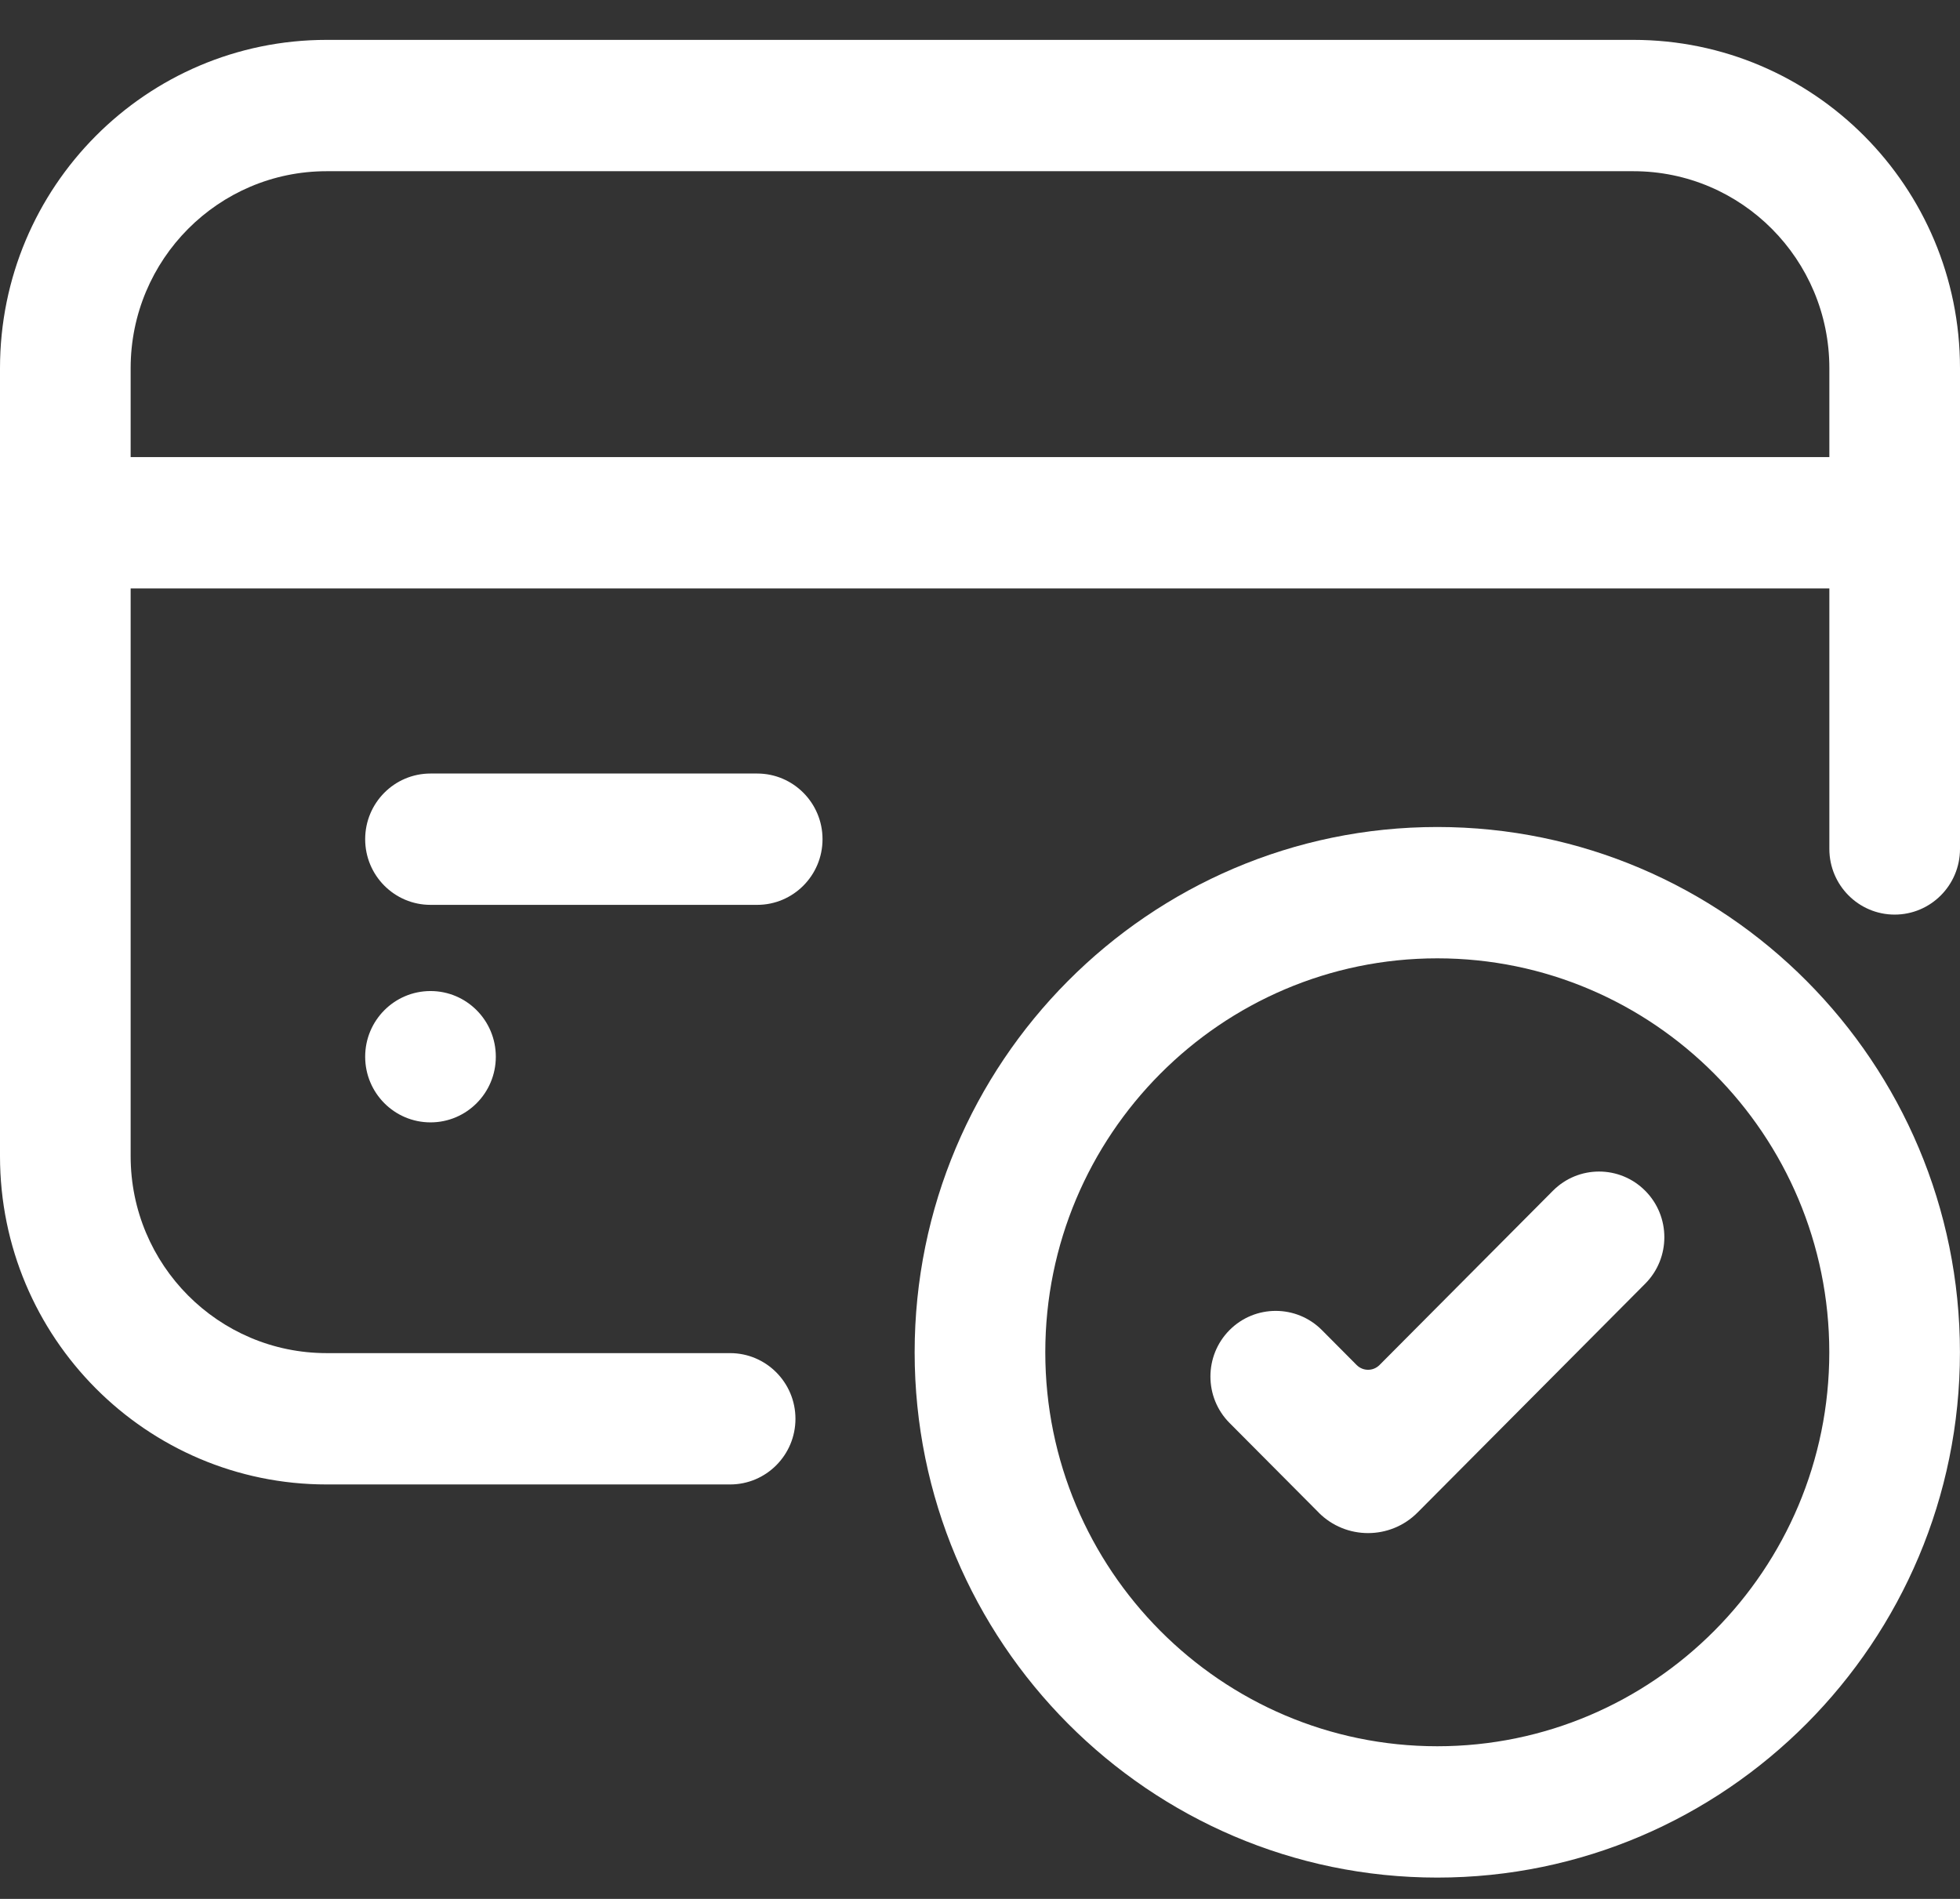
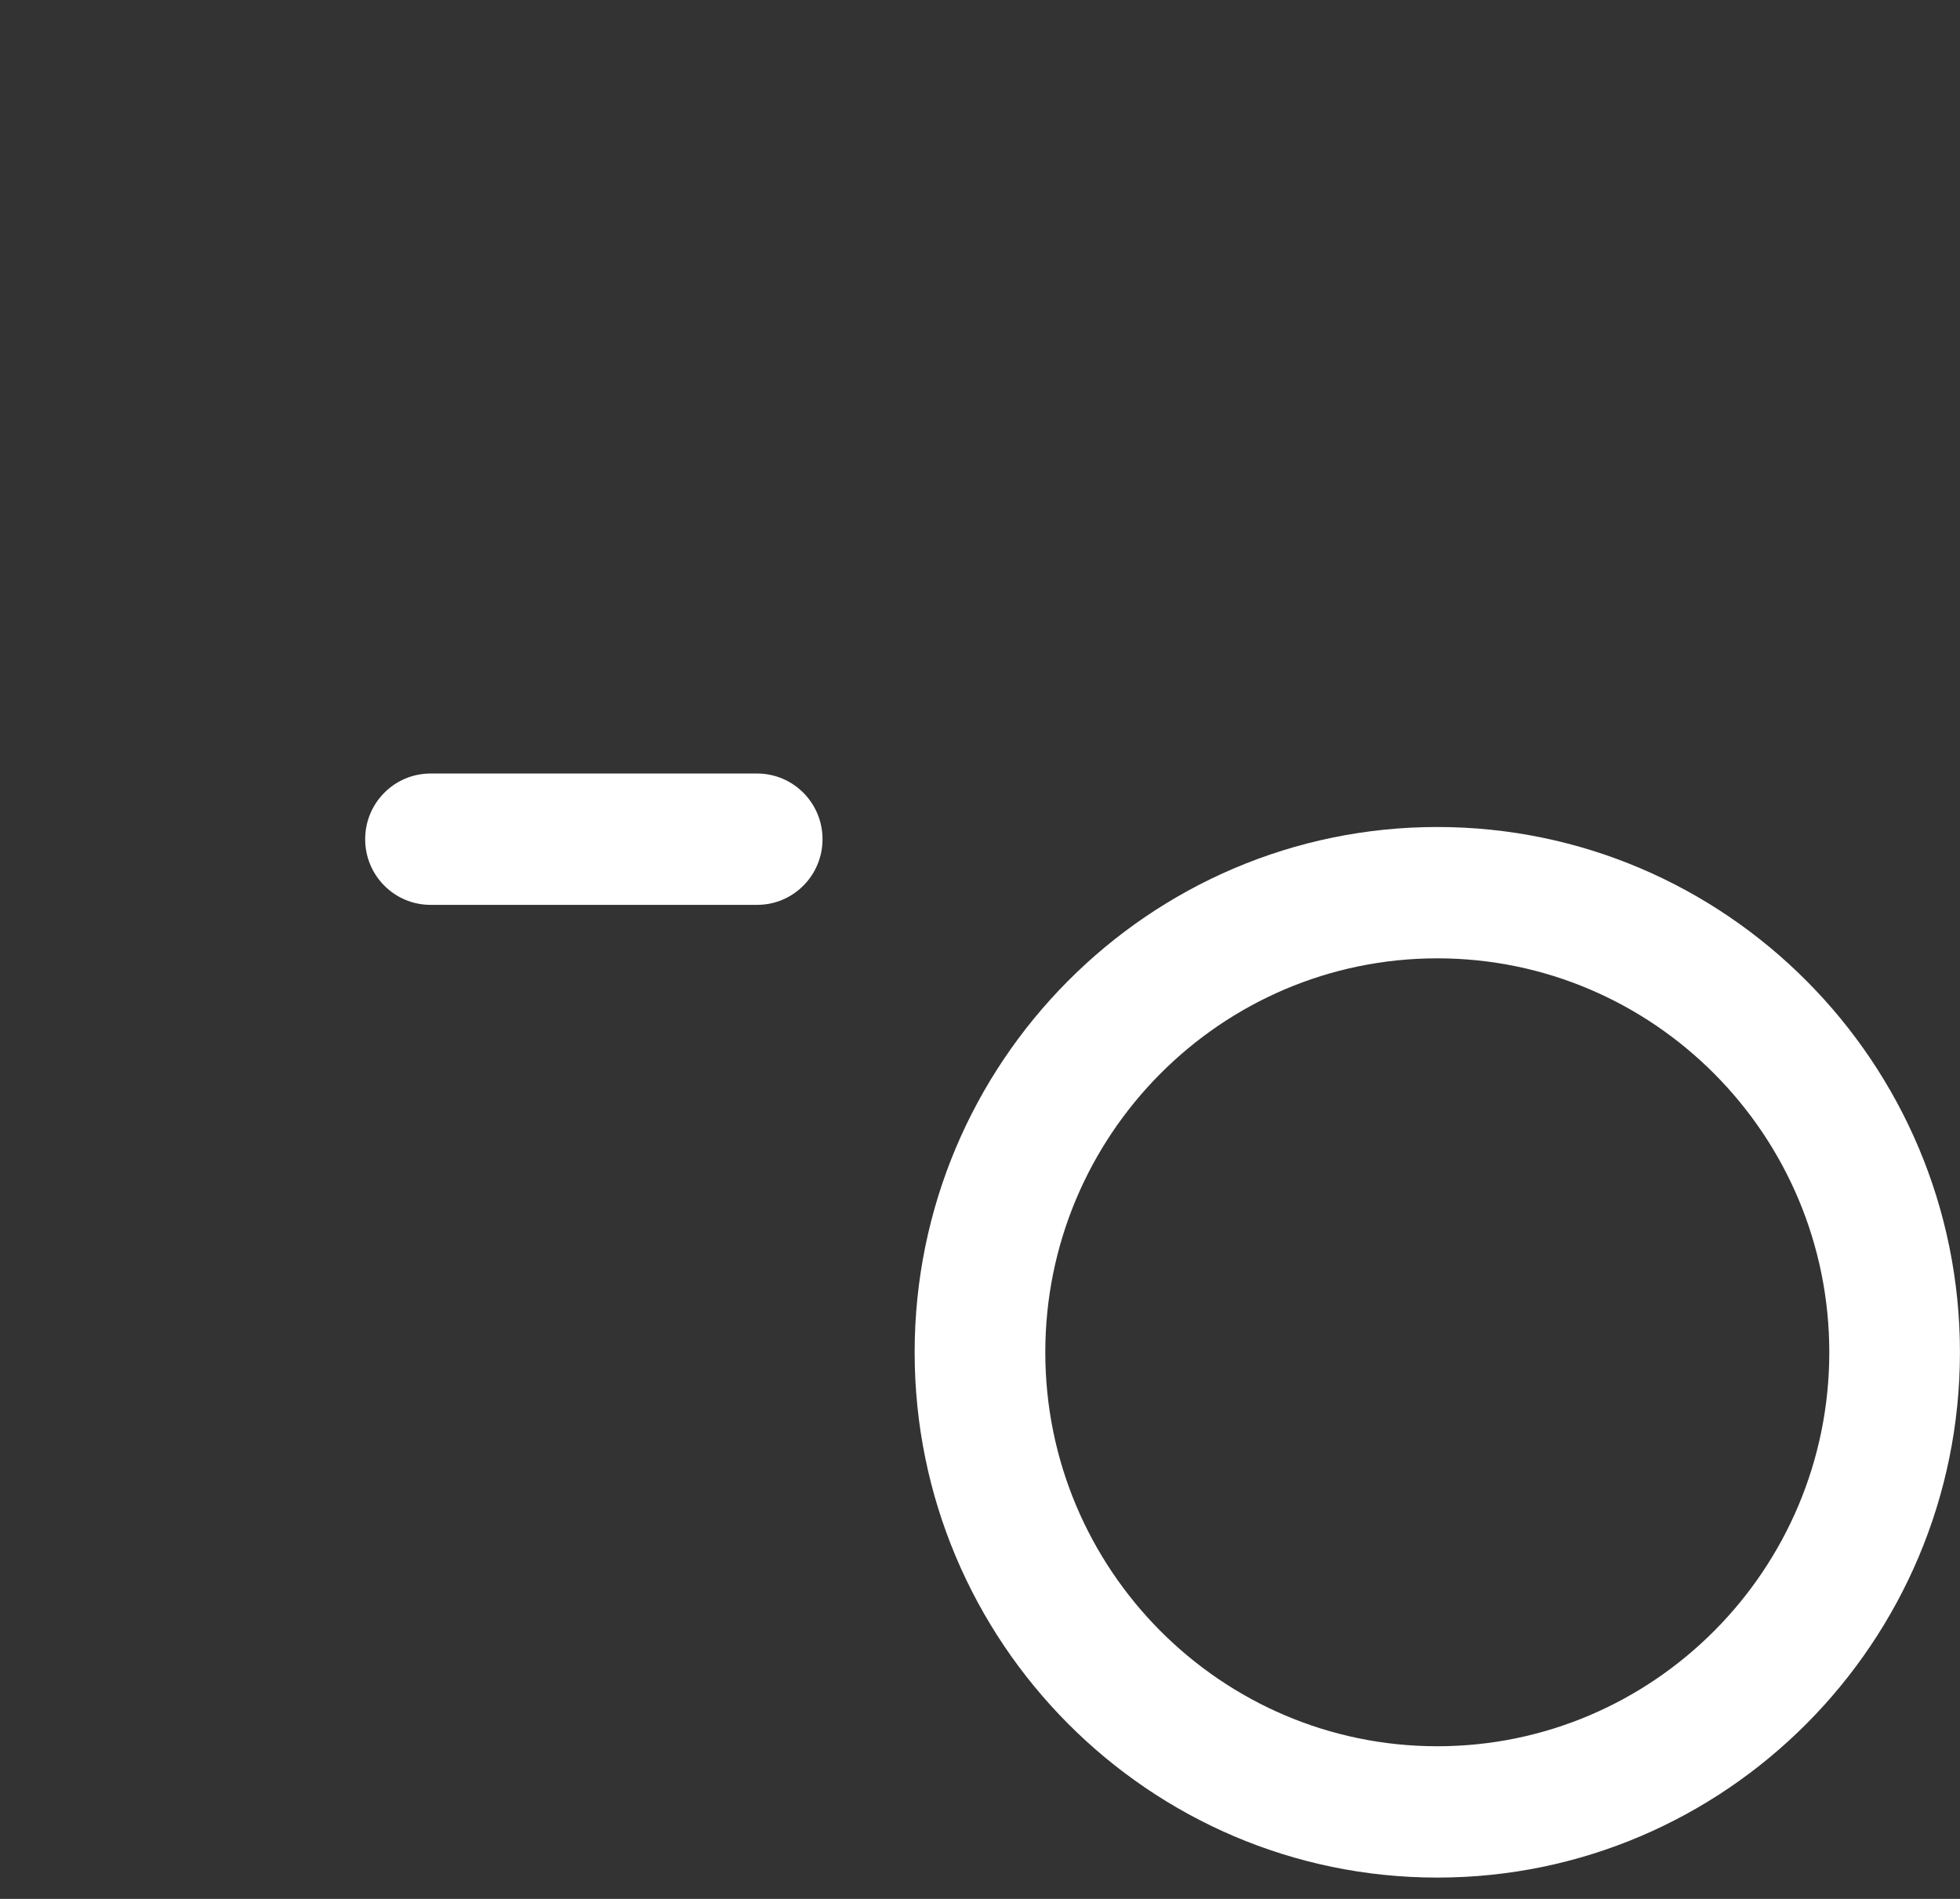
<svg xmlns="http://www.w3.org/2000/svg" width="32" height="31" viewBox="0 0 32 31" fill="none">
  <rect x="0" y="0" width="32" height="31" fill="#333333" stroke="none" />
-   <path d="M7.029 18.323C7.618 18.323 8.095 17.843 8.095 17.251C8.095 16.659 7.618 16.179 7.029 16.179C6.439 16.179 5.962 16.659 5.962 17.251C5.962 17.843 6.439 18.323 7.029 18.323Z" fill="white" />
  <path d="M12.362 12.628H7.029C6.439 12.628 5.962 13.108 5.962 13.7C5.962 14.292 6.439 14.772 7.029 14.772H12.362C12.951 14.772 13.429 14.292 13.429 13.7C13.429 13.108 12.951 12.628 12.362 12.628Z" fill="white" />
-   <path d="M11.92 24.234H5.333C2.388 24.234 0 21.834 0 18.875V6.011C0 3.051 2.388 0.651 5.333 0.651H26.667C29.612 0.651 32 3.051 32 6.011V13.859C32 14.451 31.522 14.931 30.933 14.931C30.345 14.931 29.867 14.451 29.867 13.859V6.011C29.867 4.235 28.434 2.795 26.667 2.795H5.333C3.566 2.795 2.133 4.235 2.133 6.011V18.875C2.133 20.651 3.566 22.09 5.333 22.09H11.92C12.509 22.09 12.987 22.571 12.987 23.162C12.987 23.754 12.509 24.234 11.92 24.234Z" fill="white" />
  <path d="M23.466 30.652C18.761 30.652 14.933 26.805 14.933 22.077C14.933 17.348 18.761 13.501 23.466 13.501C28.171 13.501 31.999 17.348 31.999 22.077C31.999 26.805 28.171 30.652 23.466 30.652ZM23.466 15.645C19.936 15.645 17.066 18.529 17.066 22.077C17.066 25.624 19.936 28.508 23.466 28.508C26.995 28.508 29.866 25.624 29.866 22.077C29.866 18.529 26.995 15.645 23.466 15.645Z" fill="white" />
-   <path d="M1.067 7.462H30.934V9.606H1.067V7.462Z" fill="white" />
-   <path d="M21.528 24.691L20.074 23.23C19.658 22.812 19.658 22.132 20.074 21.714C20.49 21.296 21.166 21.296 21.582 21.714L22.149 22.284C22.253 22.388 22.419 22.388 22.523 22.284L25.353 19.44C25.769 19.021 26.445 19.021 26.861 19.44C27.277 19.858 27.277 20.538 26.861 20.956L23.144 24.692C22.698 25.14 21.973 25.14 21.528 24.692V24.691Z" fill="white" />
</svg>